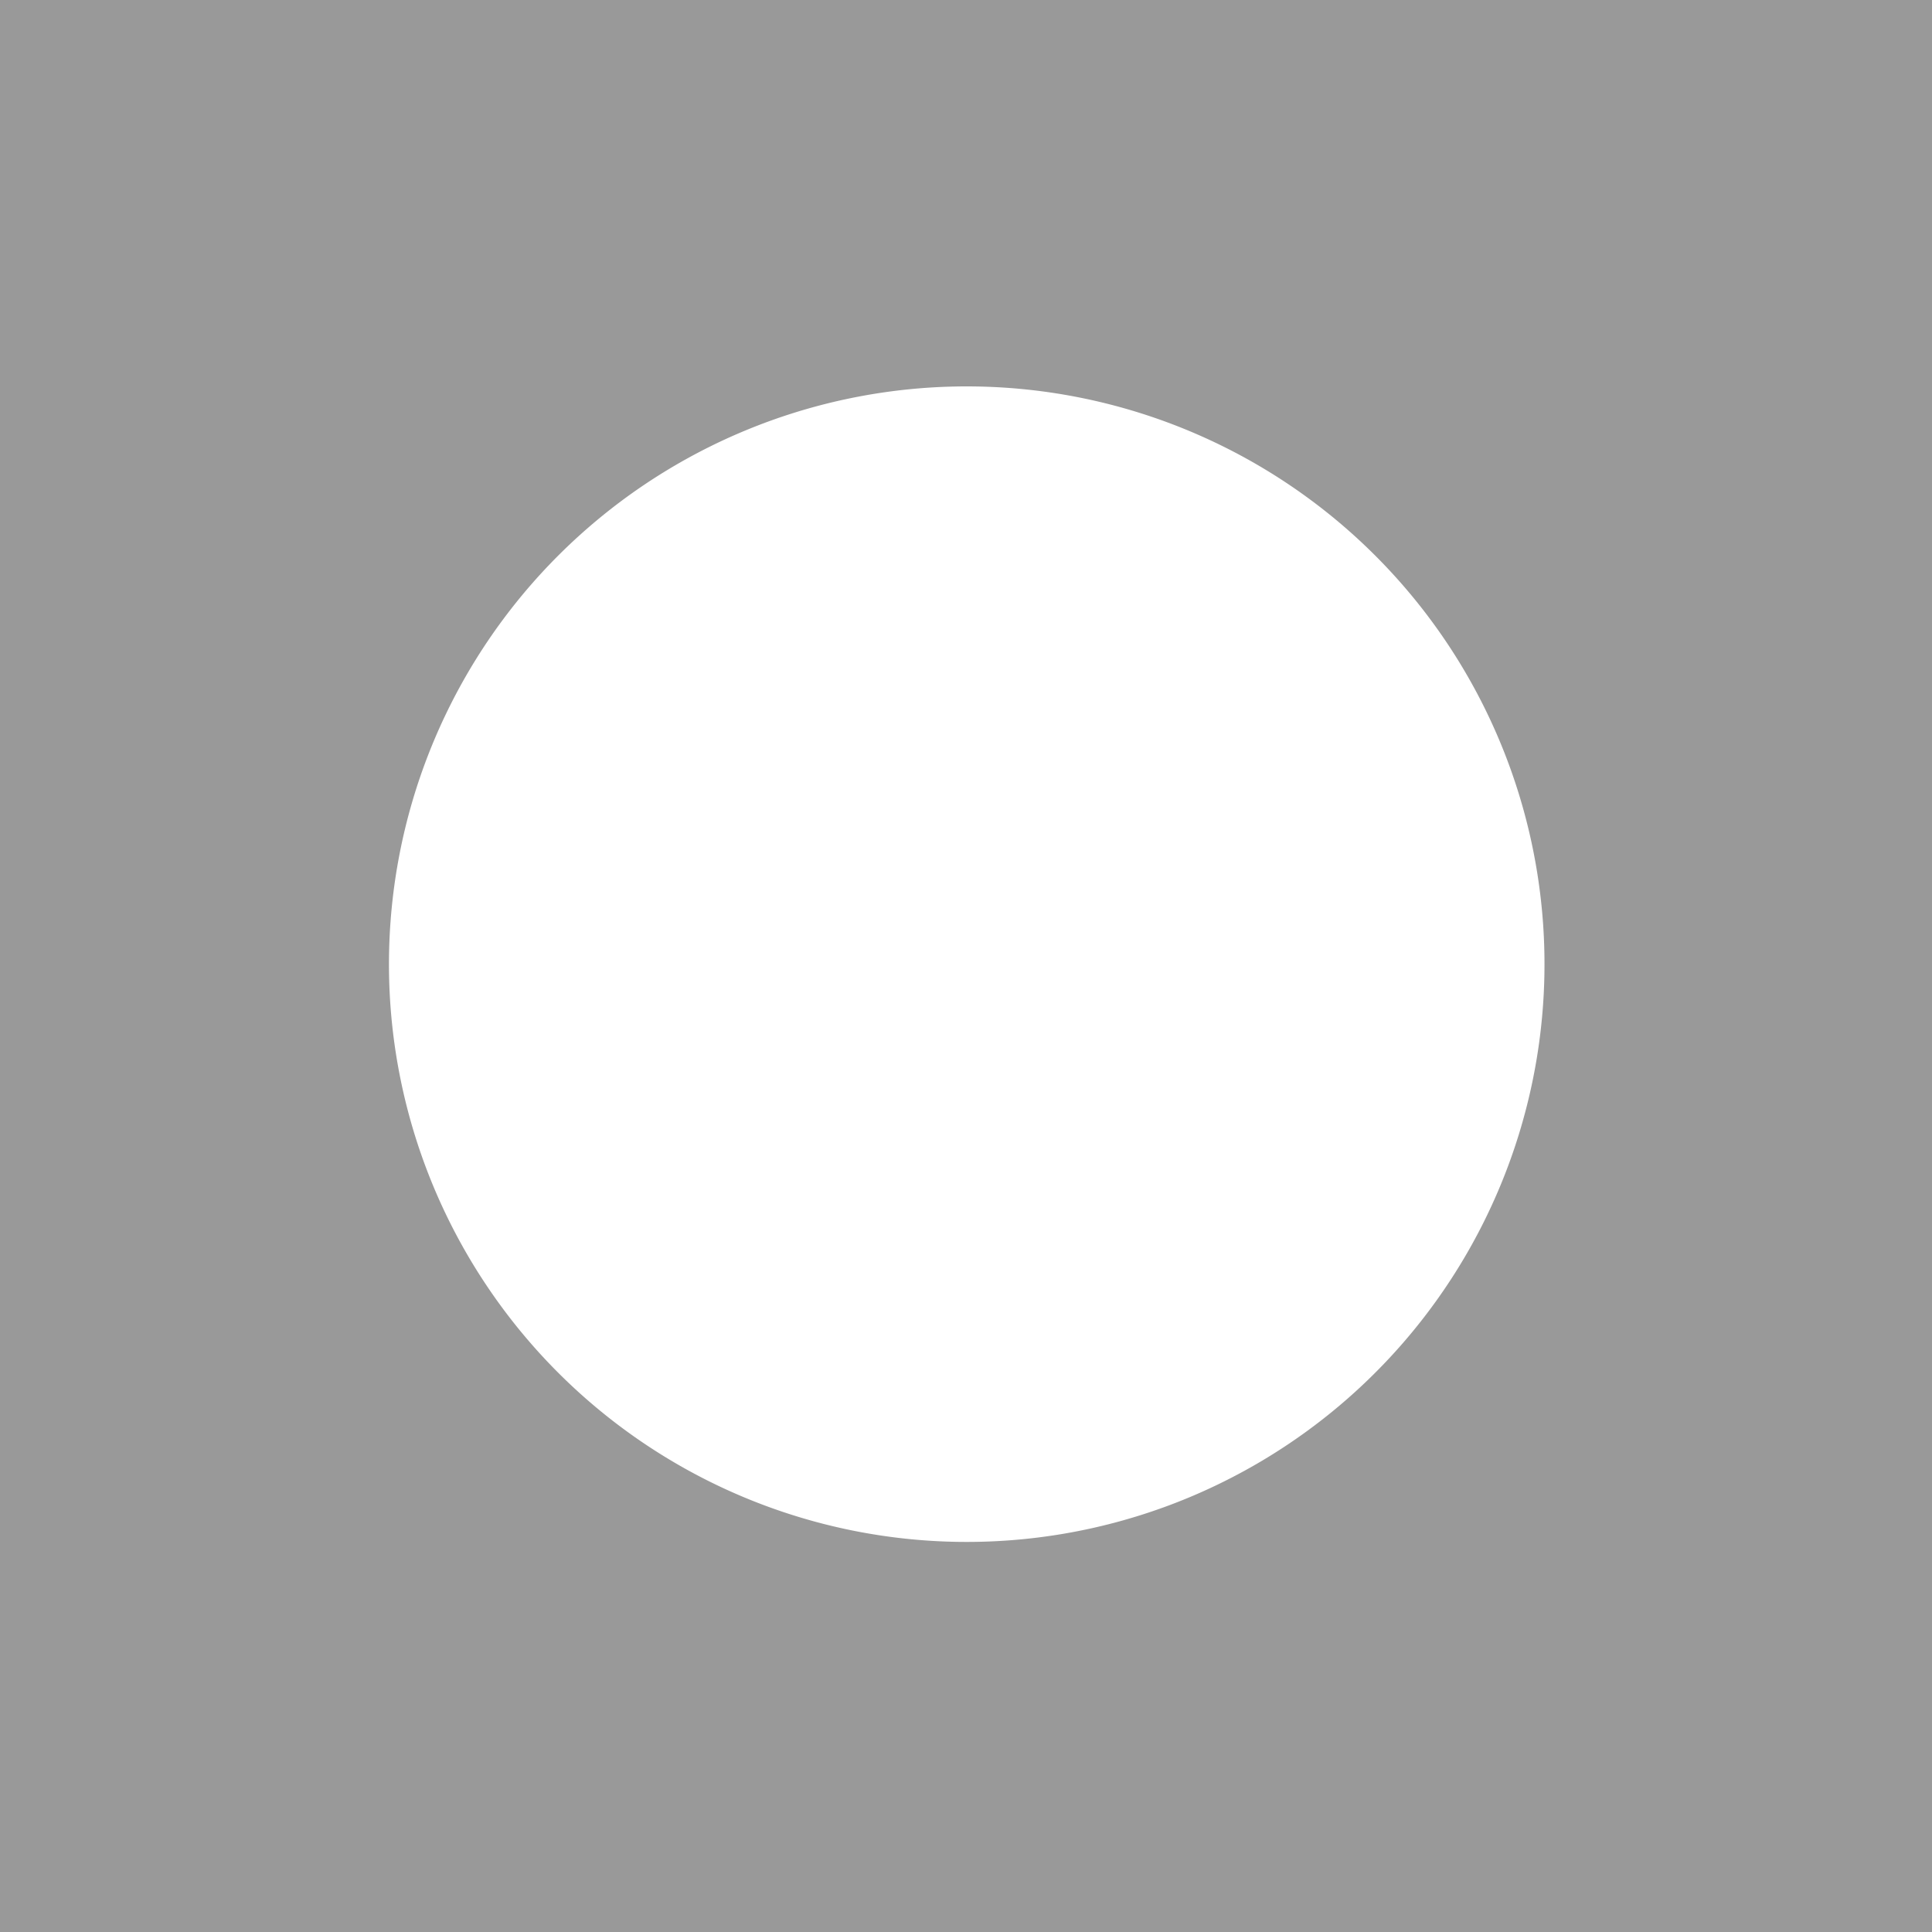
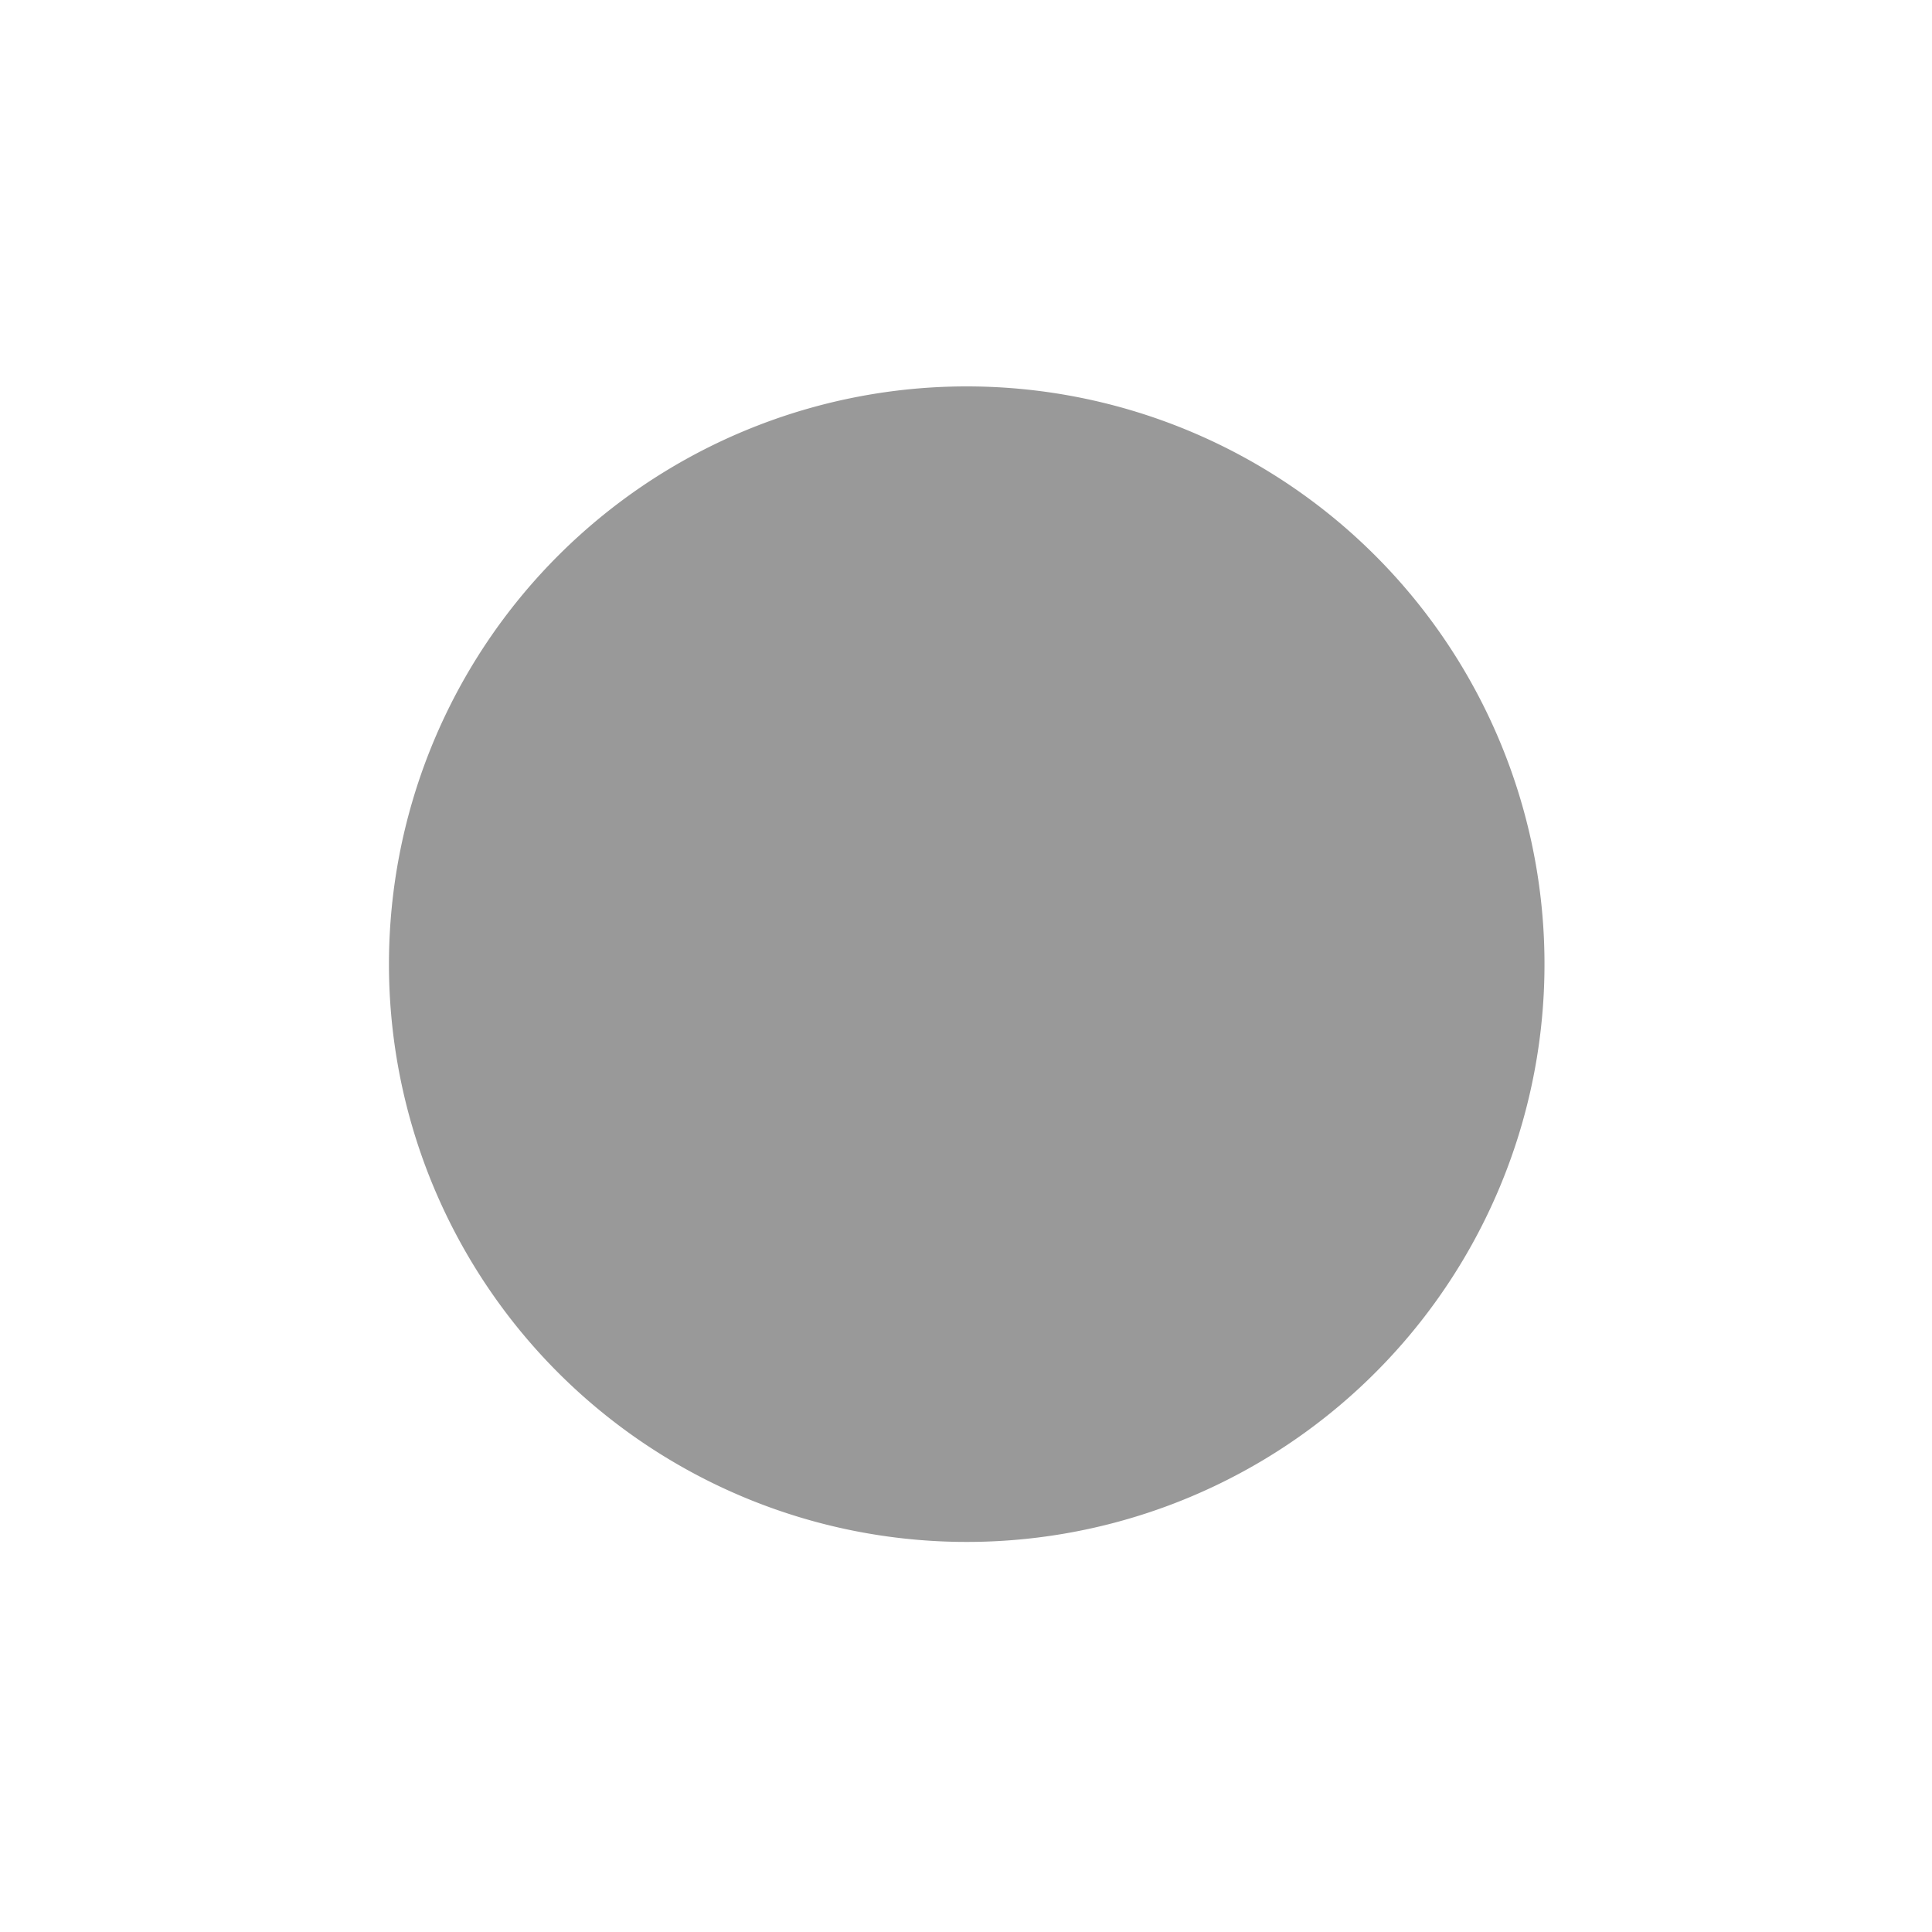
<svg xmlns="http://www.w3.org/2000/svg" id="レイヤー_1" data-name="レイヤー 1" viewBox="0 0 100 100">
-   <path id="中マド_14" data-name="中マド 14" d="M100,100H0V0H100ZM50,20a29.905,29.905,0,1,0,11.677,2.358A29.905,29.905,0,0,0,50,20Z" transform="translate(0 0)" opacity="0.4" />
+   <path id="中マド_14" data-name="中マド 14" d="M100,100H0H100ZM50,20a29.905,29.905,0,1,0,11.677,2.358A29.905,29.905,0,0,0,50,20Z" transform="translate(0 0)" opacity="0.4" />
</svg>